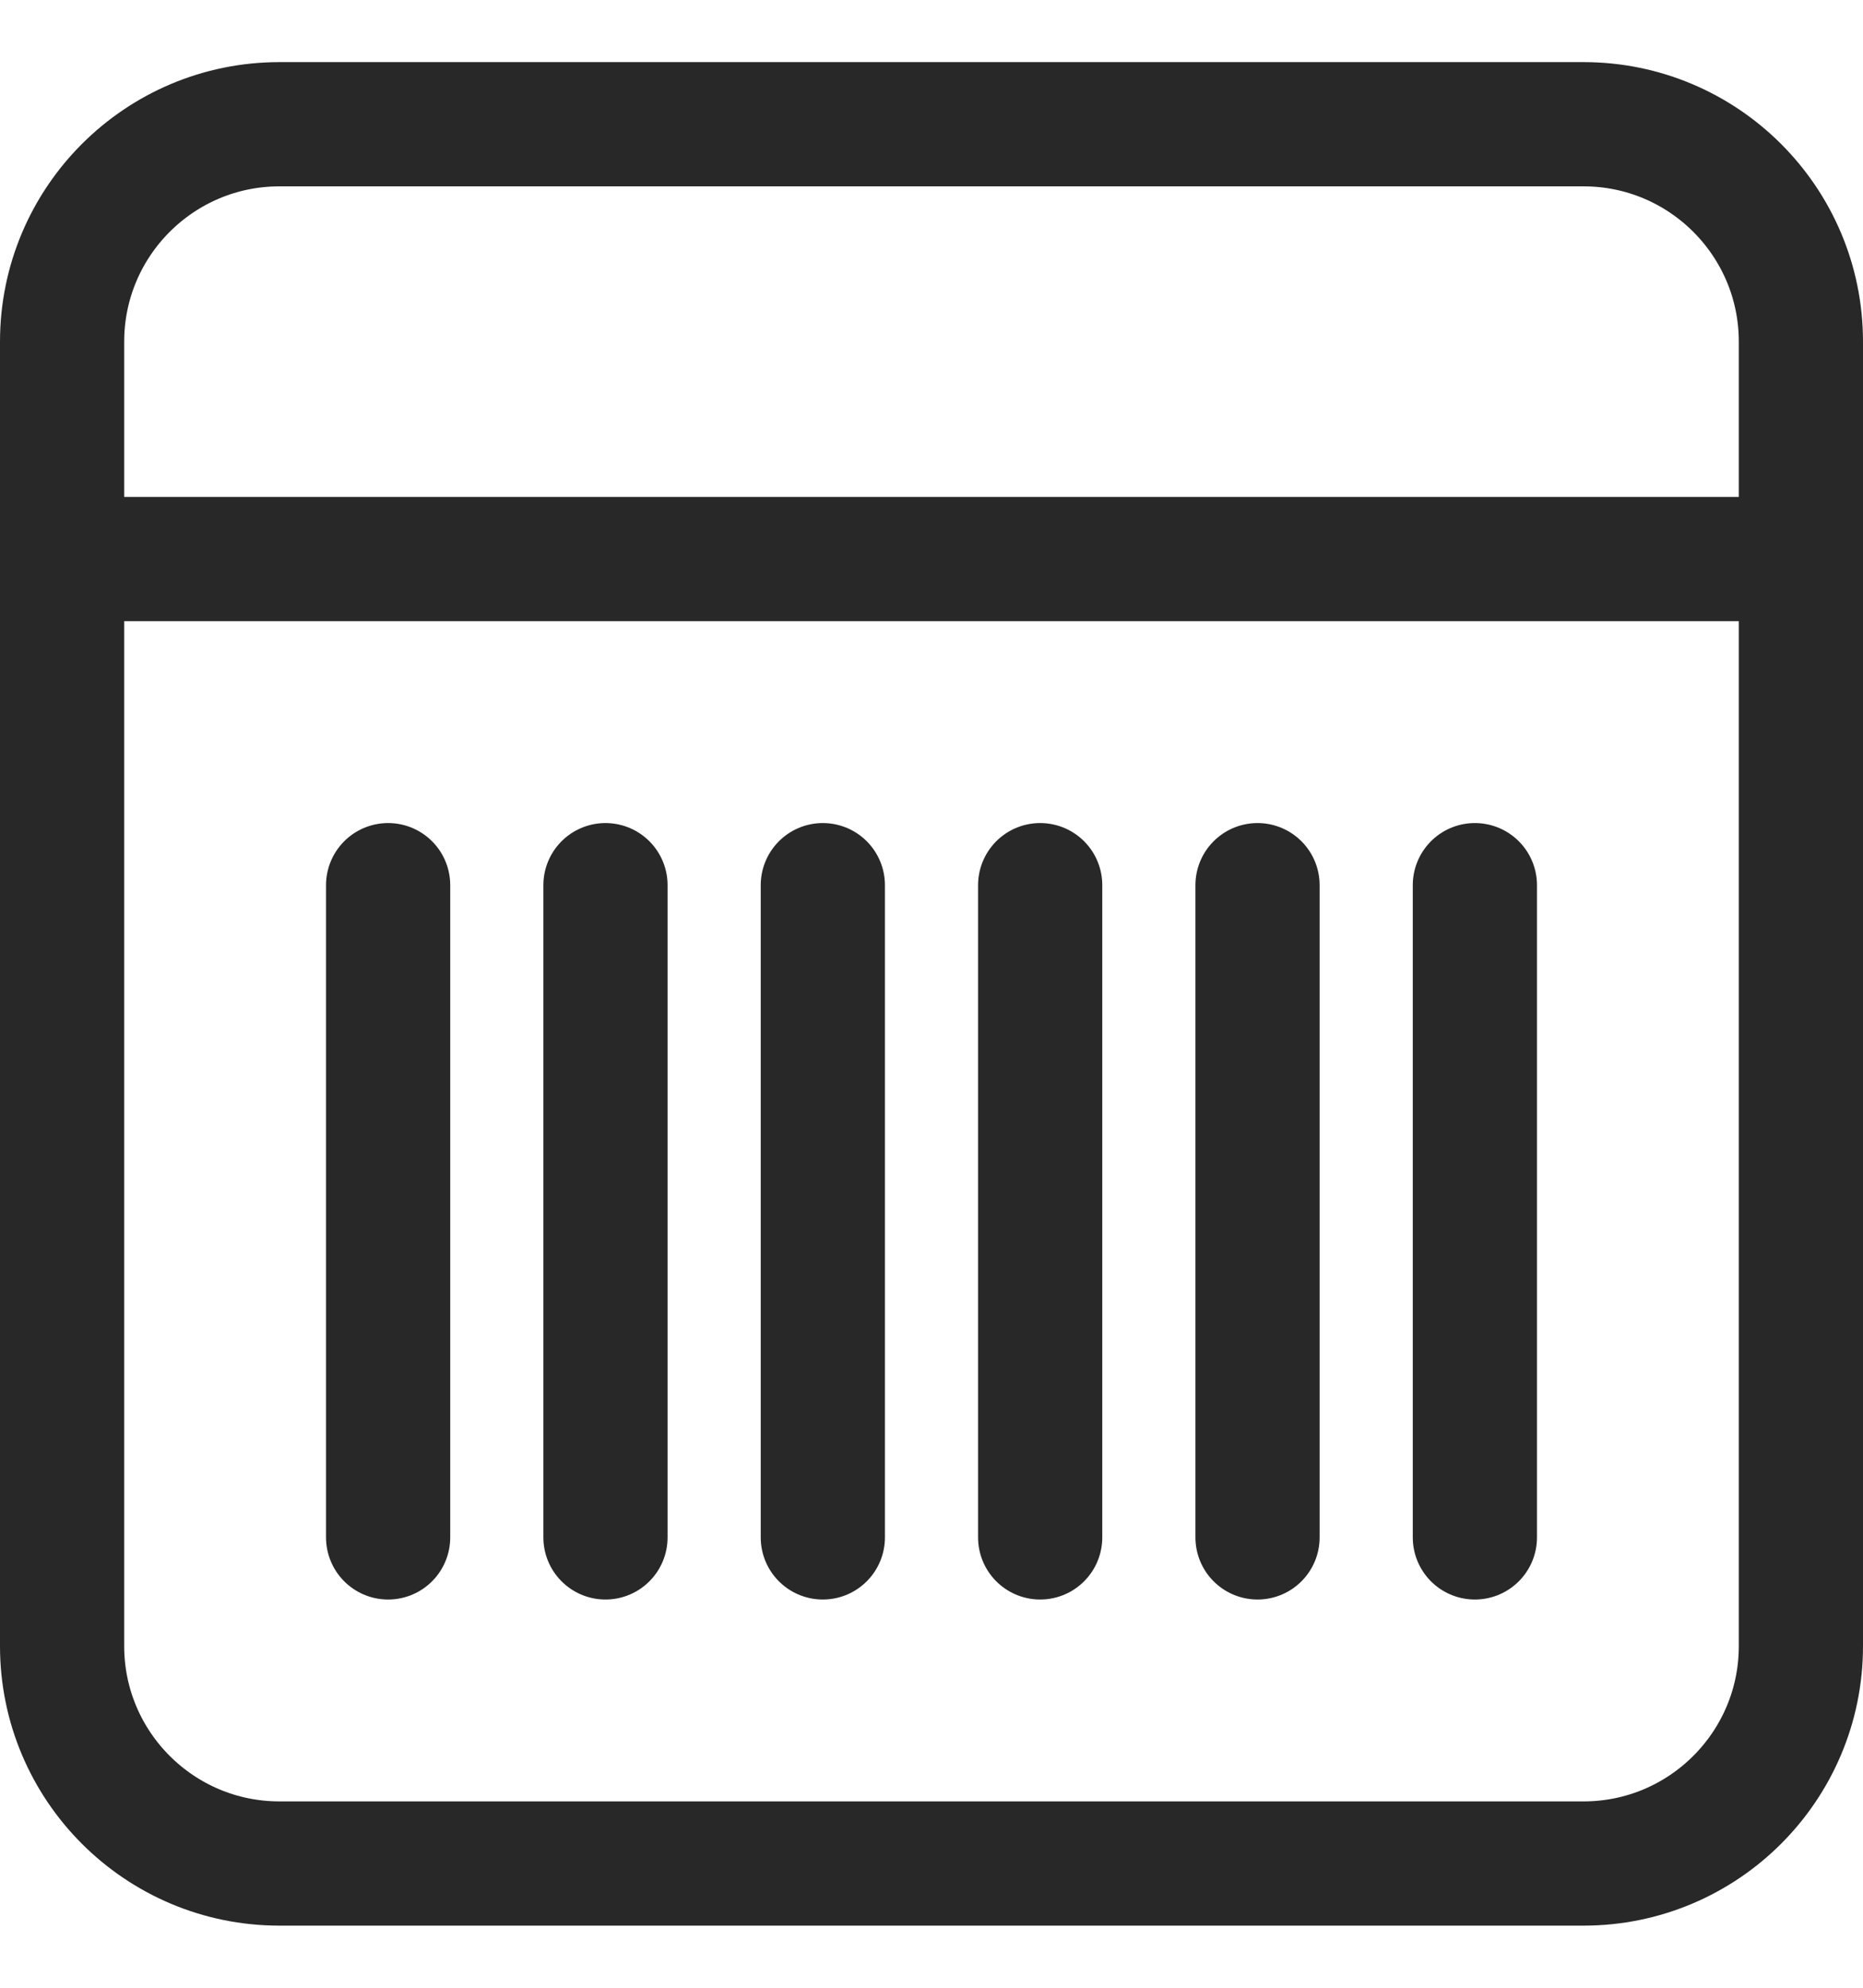
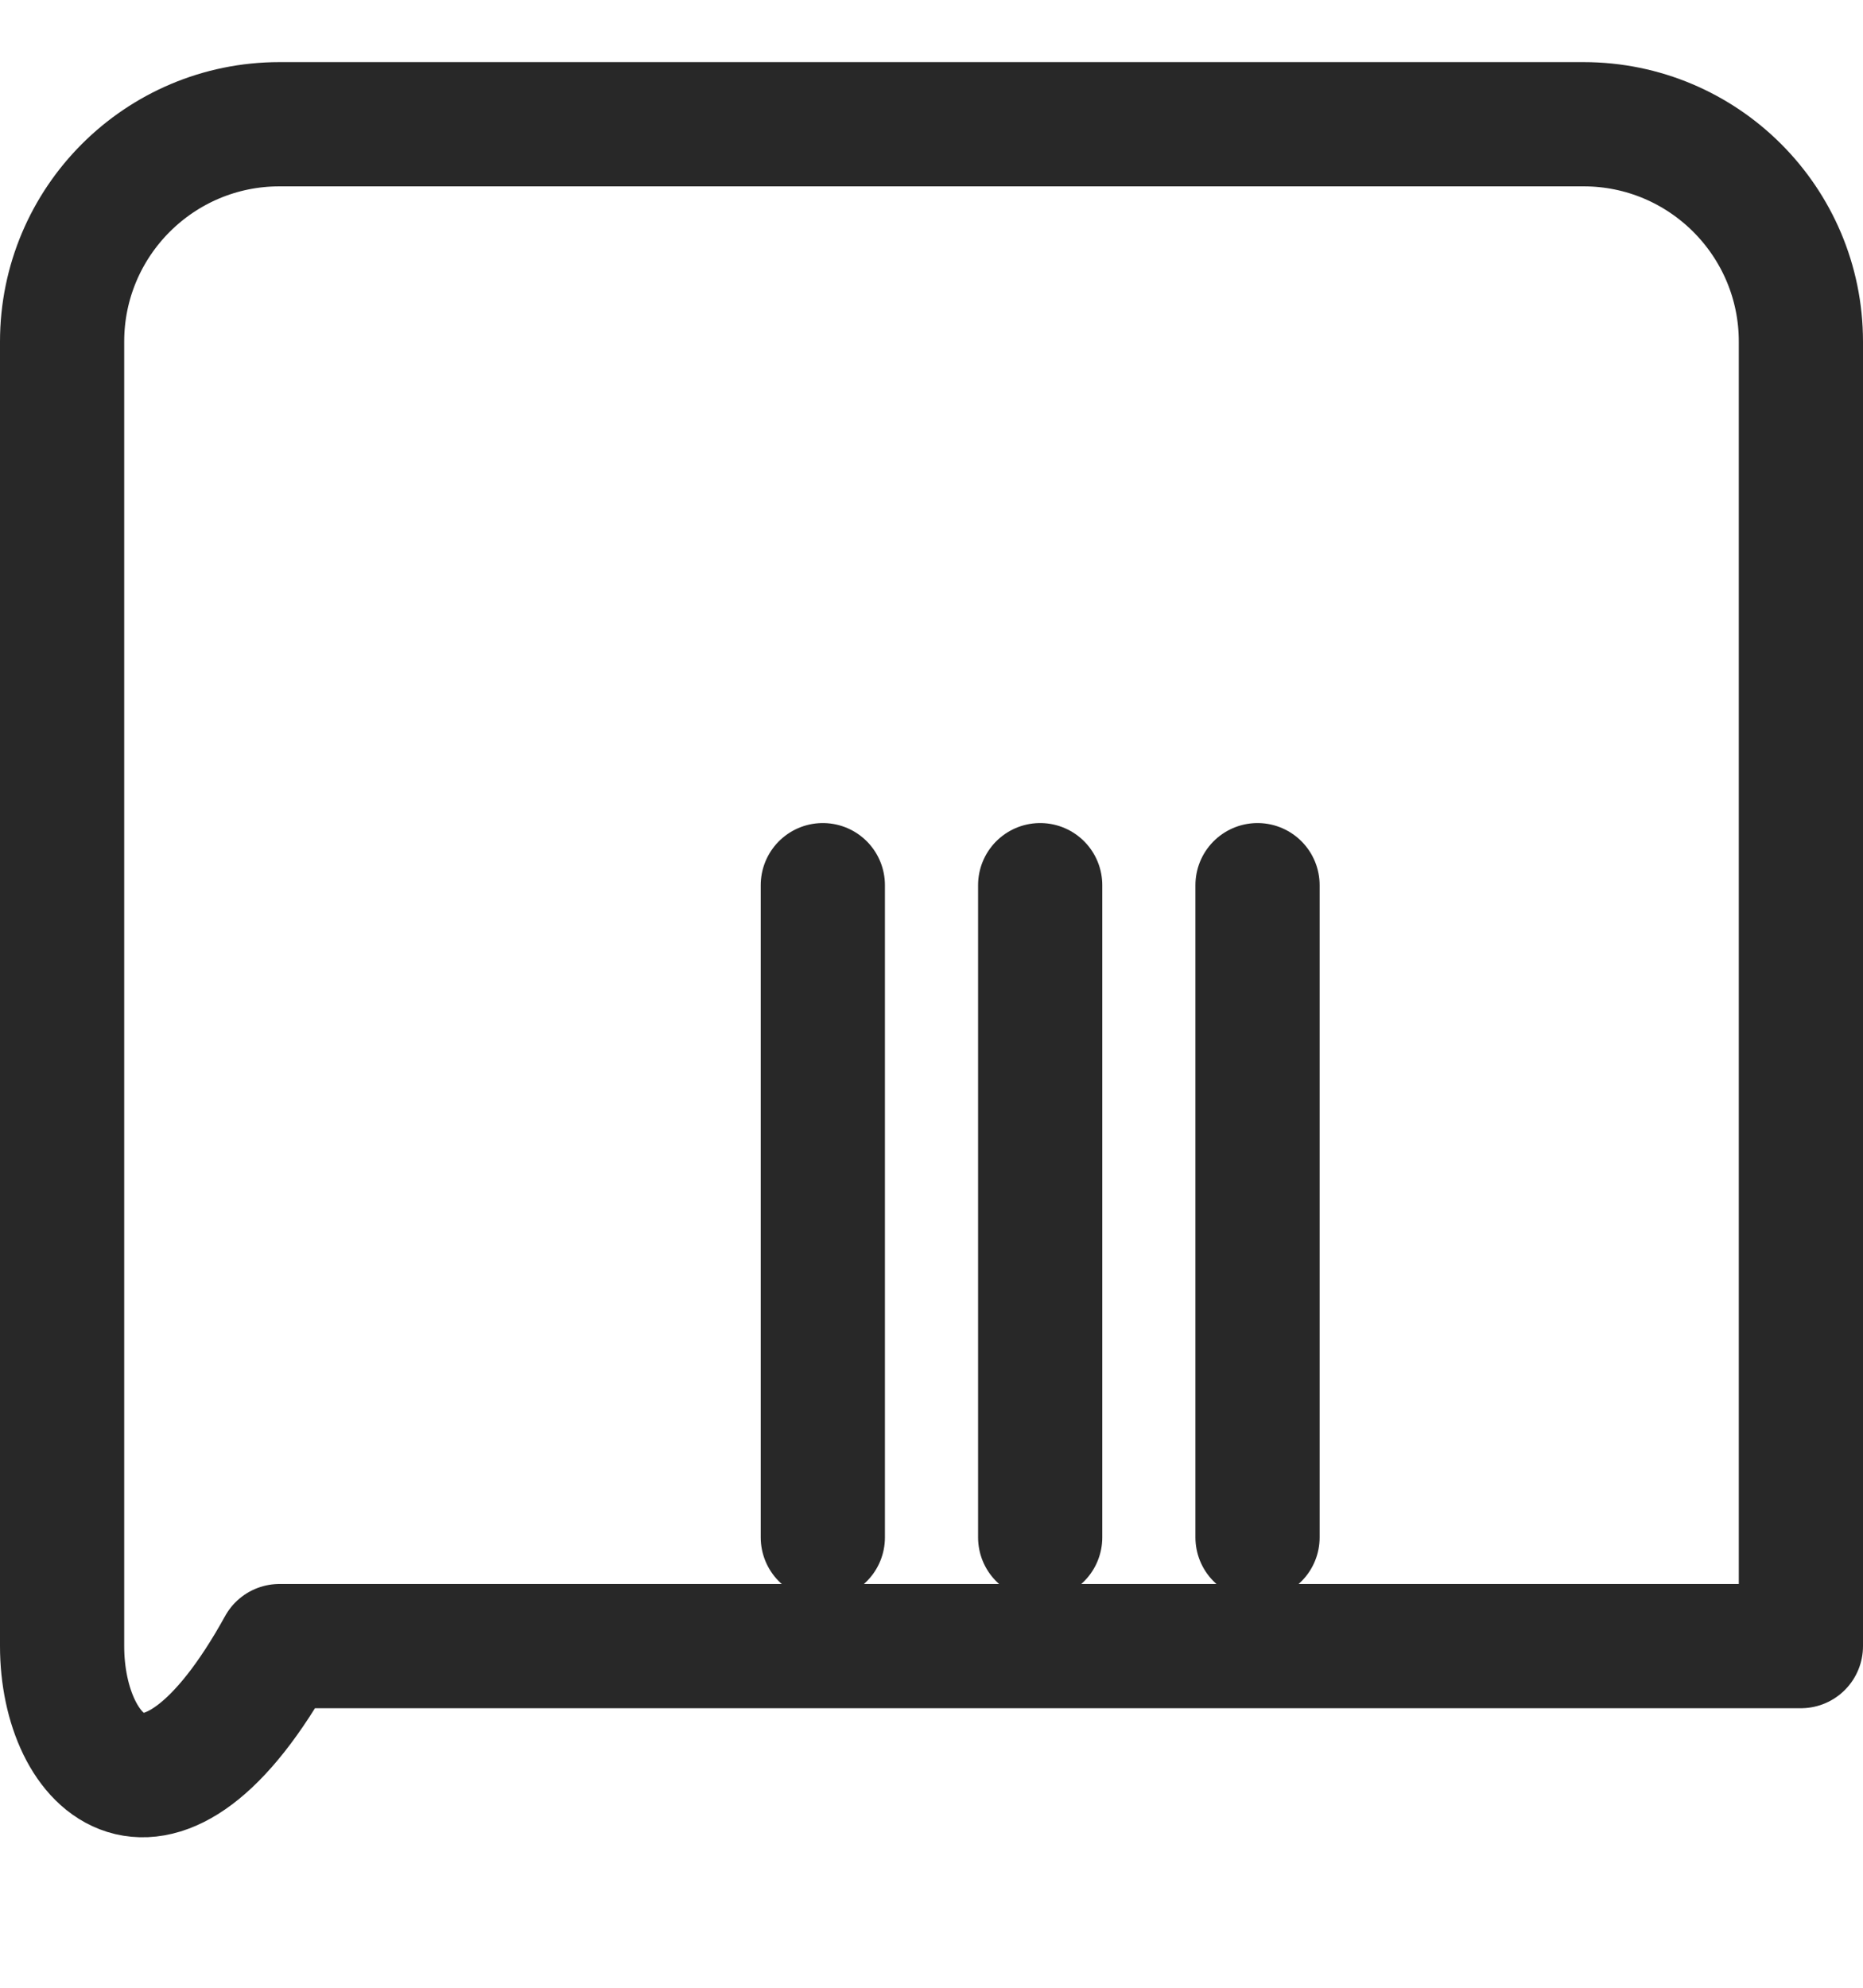
<svg xmlns="http://www.w3.org/2000/svg" width="15" height="16" viewBox="0 0 15 16" fill="none">
-   <path fill-rule="evenodd" clip-rule="evenodd" d="M2.25 1H12.75C13.716 1 14.5 1.784 14.5 2.75V13.25C14.5 14.216 13.716 15 12.75 15H2.25C1.284 15 0.5 14.216 0.5 13.25V2.75C0.5 1.784 1.284 1 2.25 1Z" stroke="#282828" stroke-linecap="round" stroke-linejoin="round" />
-   <path d="M0.5 4.5H14.5" stroke="#282828" stroke-linecap="round" stroke-linejoin="round" />
-   <path d="M3.125 7.125V12.375" stroke="#282828" stroke-linecap="round" stroke-linejoin="round" />
-   <path d="M4.875 7.125V12.375" stroke="#282828" stroke-linecap="round" stroke-linejoin="round" />
+   <path fill-rule="evenodd" clip-rule="evenodd" d="M2.25 1H12.75C13.716 1 14.5 1.784 14.5 2.75V13.25H2.25C1.284 15 0.5 14.216 0.5 13.25V2.75C0.5 1.784 1.284 1 2.25 1Z" stroke="#282828" stroke-linecap="round" stroke-linejoin="round" />
  <path d="M6.625 7.125V12.375" stroke="#282828" stroke-linecap="round" stroke-linejoin="round" />
  <path d="M8.375 7.125V12.375" stroke="#282828" stroke-linecap="round" stroke-linejoin="round" />
  <path d="M10.125 7.125V12.375" stroke="#282828" stroke-linecap="round" stroke-linejoin="round" />
-   <path d="M11.875 7.125V12.375" stroke="#282828" stroke-linecap="round" stroke-linejoin="round" />
</svg>